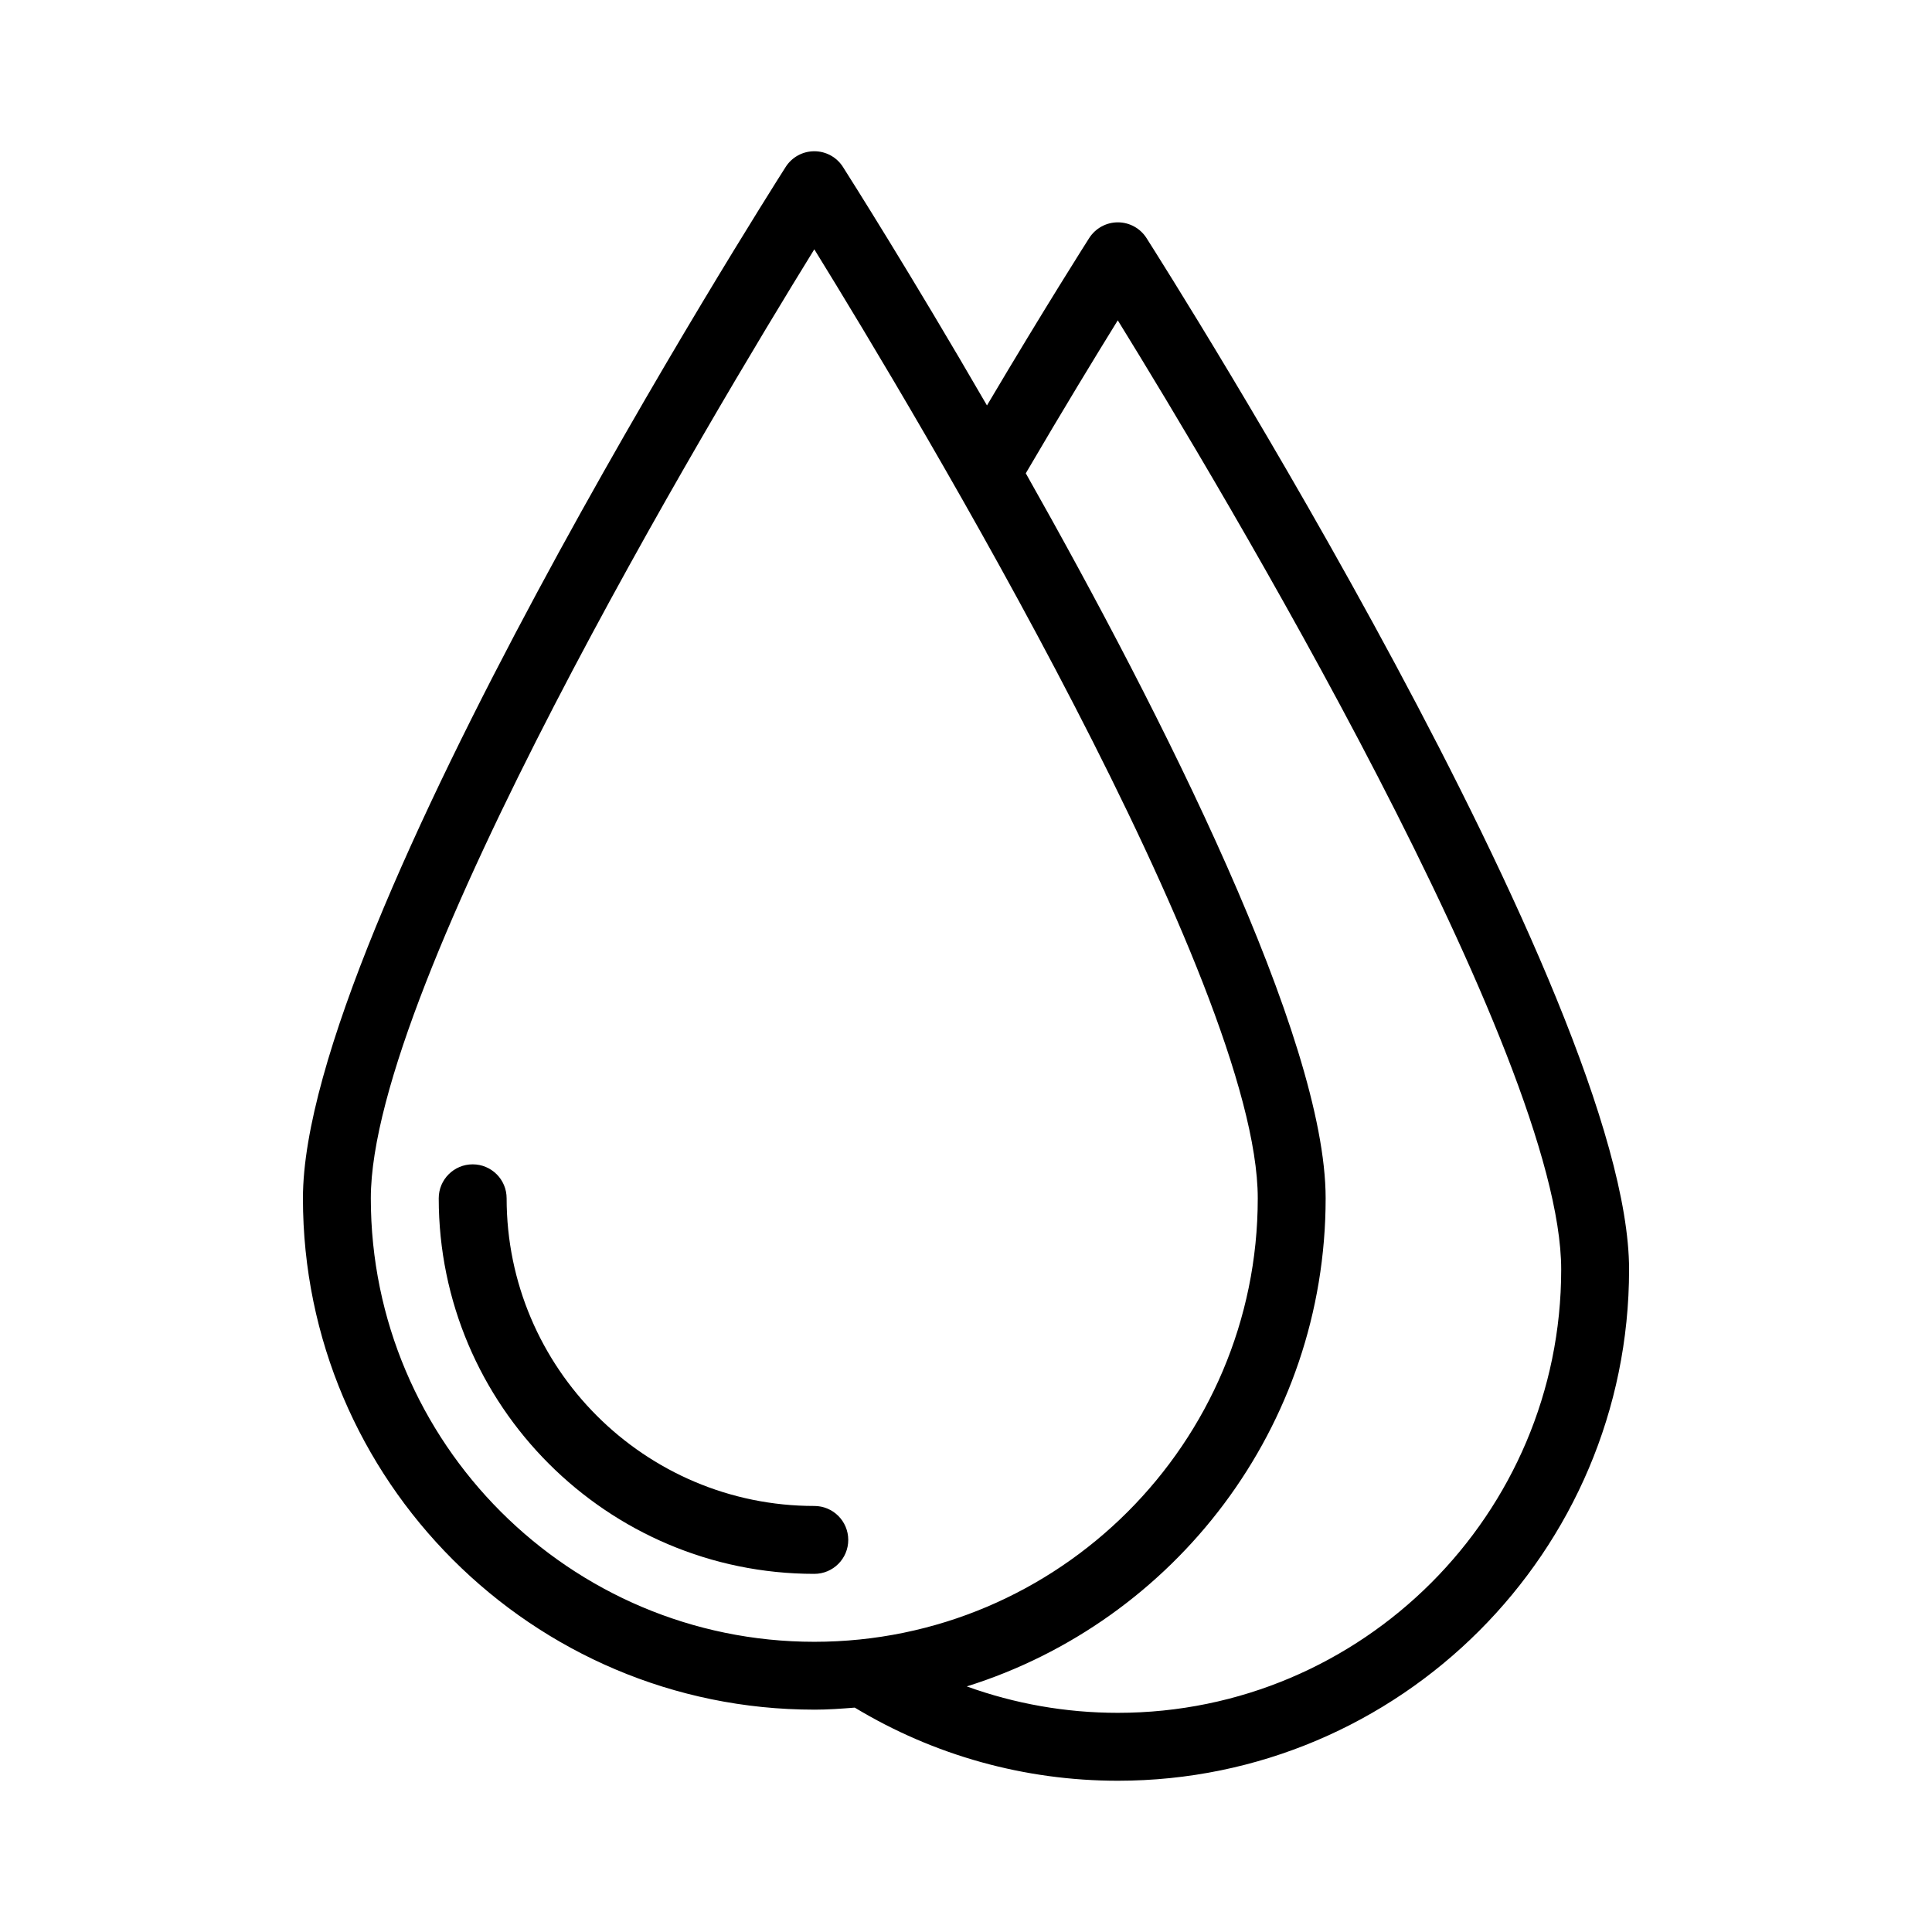
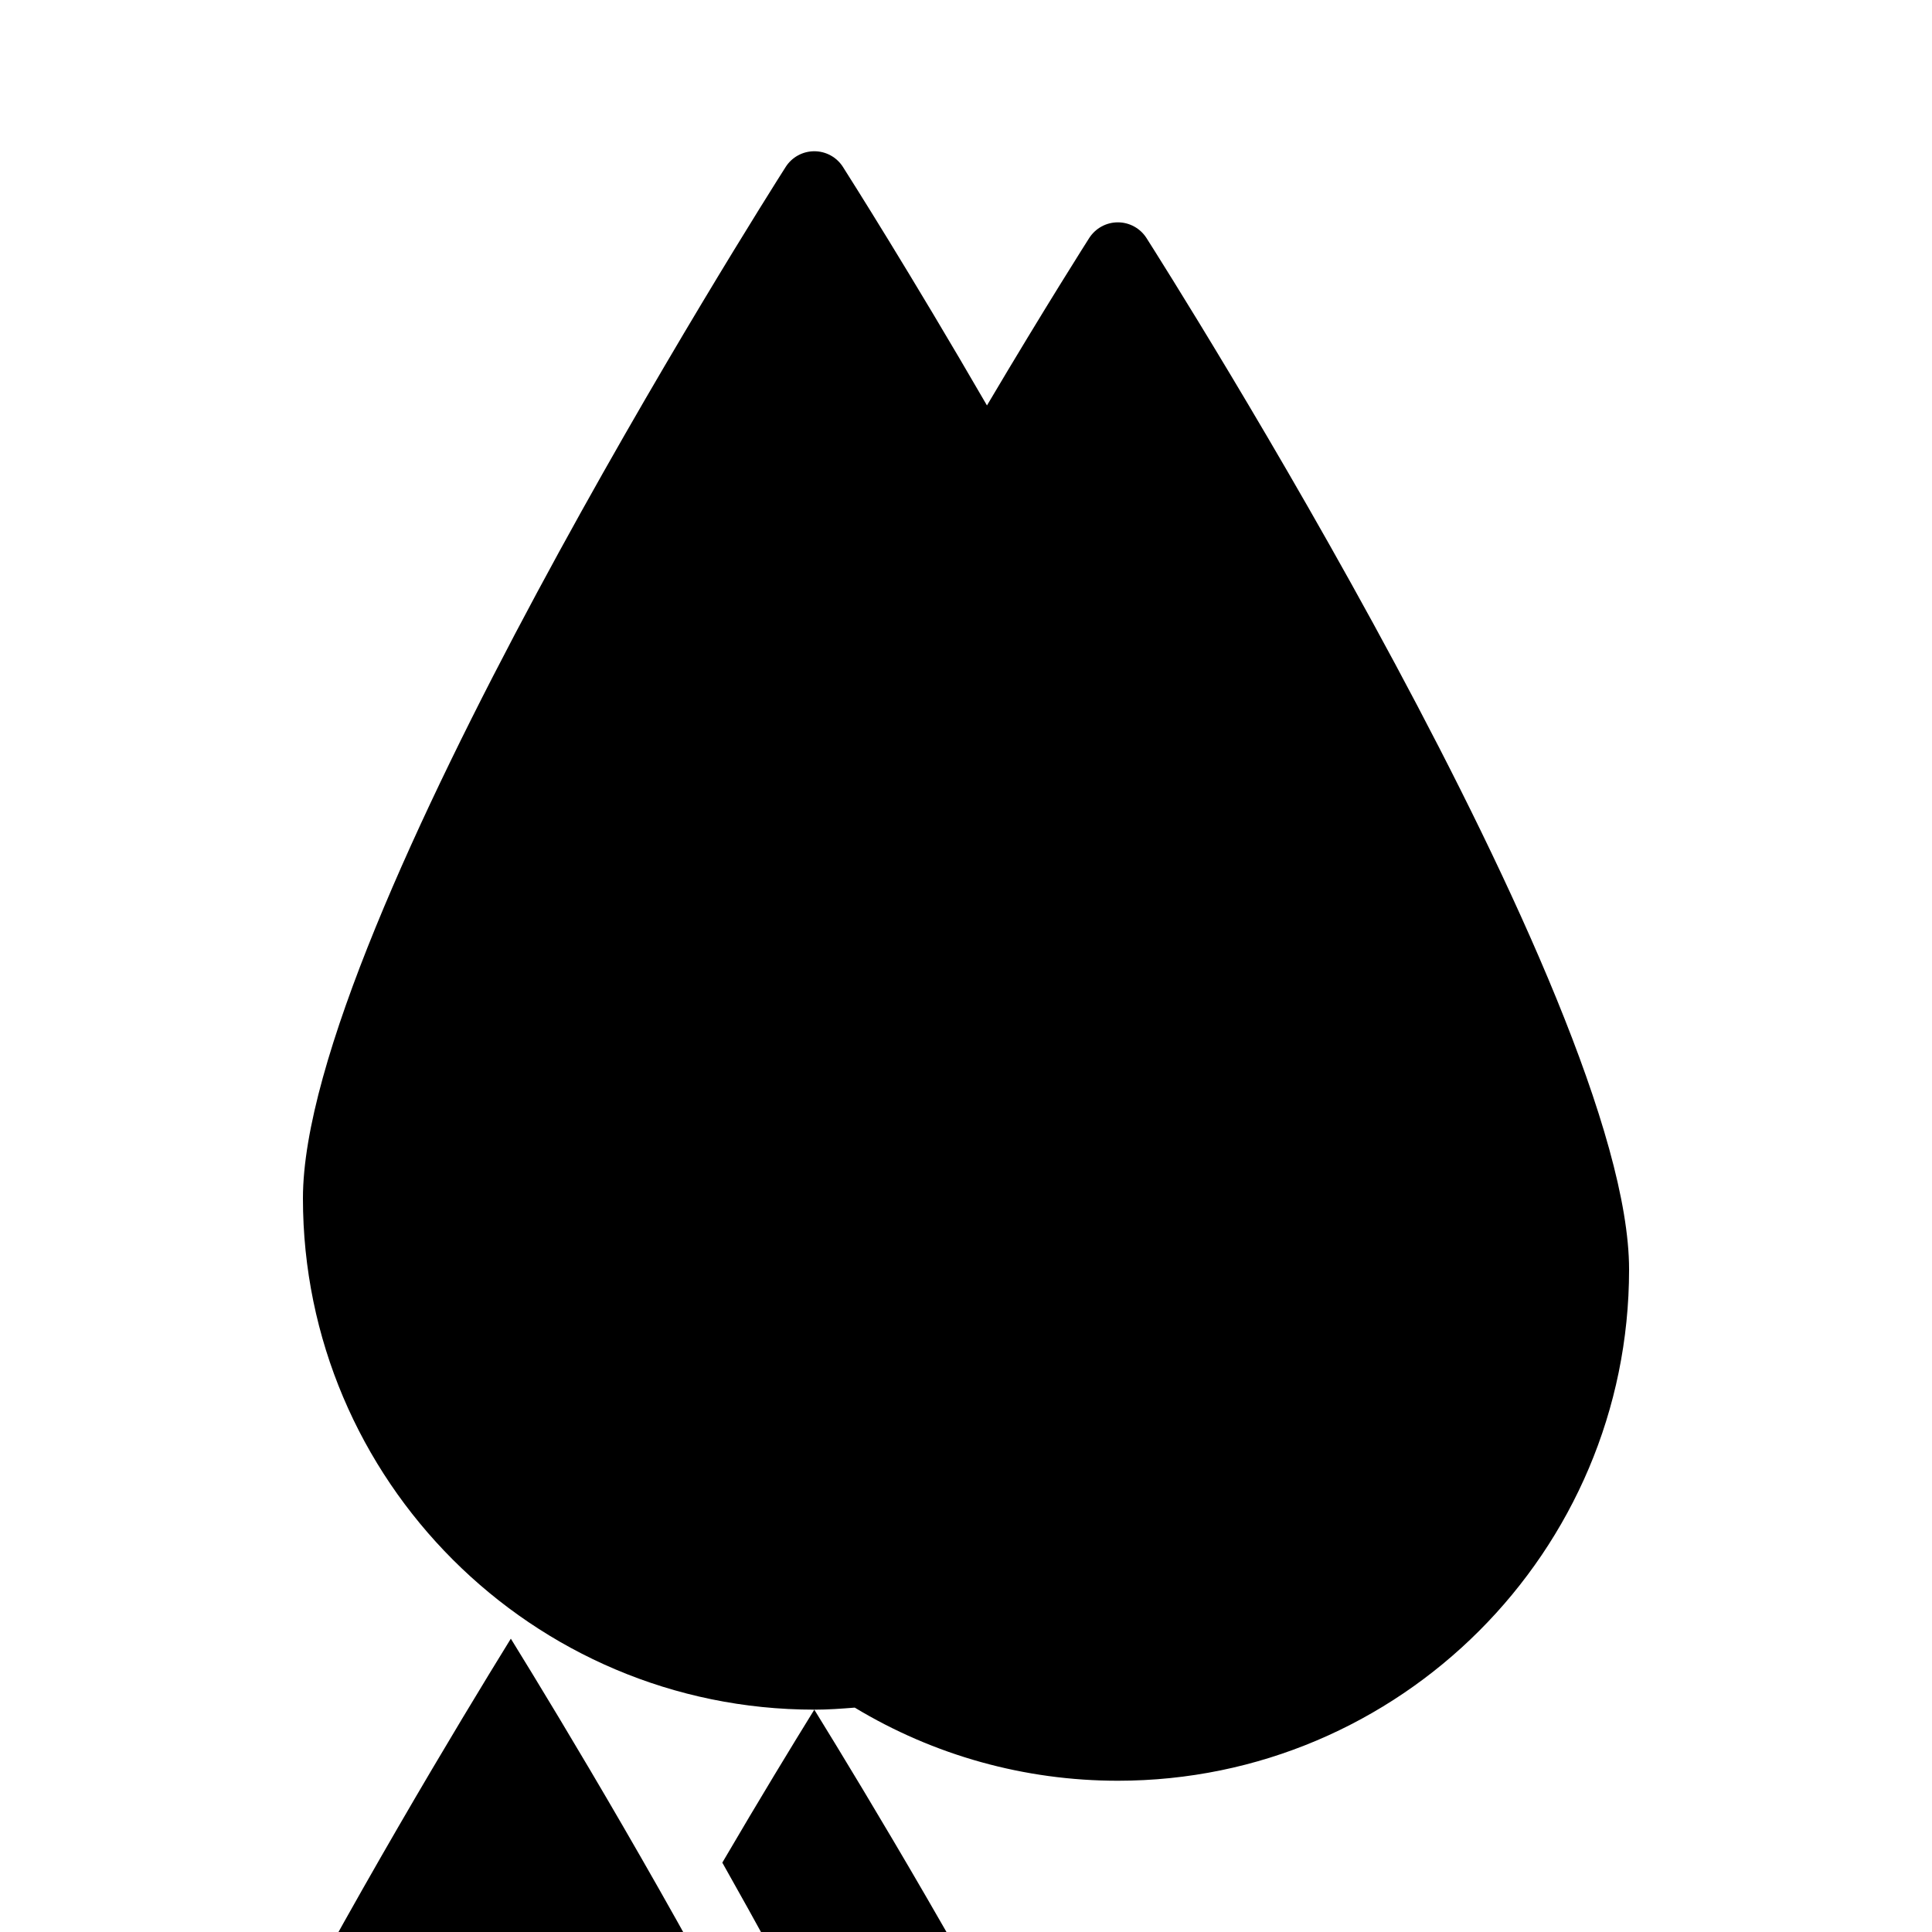
<svg xmlns="http://www.w3.org/2000/svg" fill="#000000" width="800px" height="800px" version="1.1" viewBox="144 144 512 512">
  <g>
-     <path d="m359.8 597.08c3.617 0 7.172-0.262 10.719-0.543 20.953 12.645 44.973 19.379 69.723 19.379 74.707 0 135.48-60.773 135.48-135.48 0-71.695-122.68-265.15-127.89-273.35-1.652-2.59-4.508-4.16-7.582-4.164h-0.008c-3.066 0-5.922 1.562-7.582 4.148-0.129 0.203-11.488 17.996-27.105 44.375-20.215-34.91-36.344-60.34-38.164-63.199-1.652-2.598-4.516-4.164-7.59-4.164s-5.938 1.566-7.59 4.164c-5.223 8.195-127.93 201.64-127.93 273.31 0 74.73 60.797 135.52 135.52 135.52zm80.422-368.19c27.094 43.906 117.51 194.71 117.51 251.54 0.004 64.785-52.703 117.49-117.49 117.49-13.785 0-27.312-2.398-40.039-7.004 55.051-17.23 95.105-68.699 95.105-129.36 0-42.543-43.23-127.99-79.465-192.13 9.949-16.996 18.602-31.199 24.379-40.535zm-80.422-18.816c27.113 43.93 117.52 194.69 117.52 251.49 0 64.805-52.715 117.53-117.52 117.53s-117.53-52.723-117.53-117.53c0-56.789 90.414-207.56 117.53-251.49z" />
-     <path d="m359.8 561.09c4.973 0 8.996-4.027 8.996-8.996s-4.023-8.996-8.996-8.996c-44.965 0-81.539-36.578-81.539-81.539 0-4.969-4.023-8.996-8.996-8.996-4.973 0-8.996 4.027-8.996 8.996-0.004 54.883 44.645 99.531 99.531 99.531z" />
+     <path d="m359.8 597.08c3.617 0 7.172-0.262 10.719-0.543 20.953 12.645 44.973 19.379 69.723 19.379 74.707 0 135.48-60.773 135.48-135.48 0-71.695-122.68-265.15-127.89-273.35-1.652-2.59-4.508-4.16-7.582-4.164h-0.008c-3.066 0-5.922 1.562-7.582 4.148-0.129 0.203-11.488 17.996-27.105 44.375-20.215-34.91-36.344-60.34-38.164-63.199-1.652-2.598-4.516-4.164-7.59-4.164s-5.938 1.566-7.59 4.164c-5.223 8.195-127.93 201.64-127.93 273.31 0 74.73 60.797 135.52 135.52 135.52zc27.094 43.906 117.51 194.71 117.51 251.54 0.004 64.785-52.703 117.49-117.49 117.49-13.785 0-27.312-2.398-40.039-7.004 55.051-17.23 95.105-68.699 95.105-129.36 0-42.543-43.23-127.99-79.465-192.13 9.949-16.996 18.602-31.199 24.379-40.535zm-80.422-18.816c27.113 43.93 117.52 194.69 117.52 251.49 0 64.805-52.715 117.53-117.52 117.53s-117.53-52.723-117.53-117.53c0-56.789 90.414-207.56 117.53-251.49z" />
  </g>
</svg>